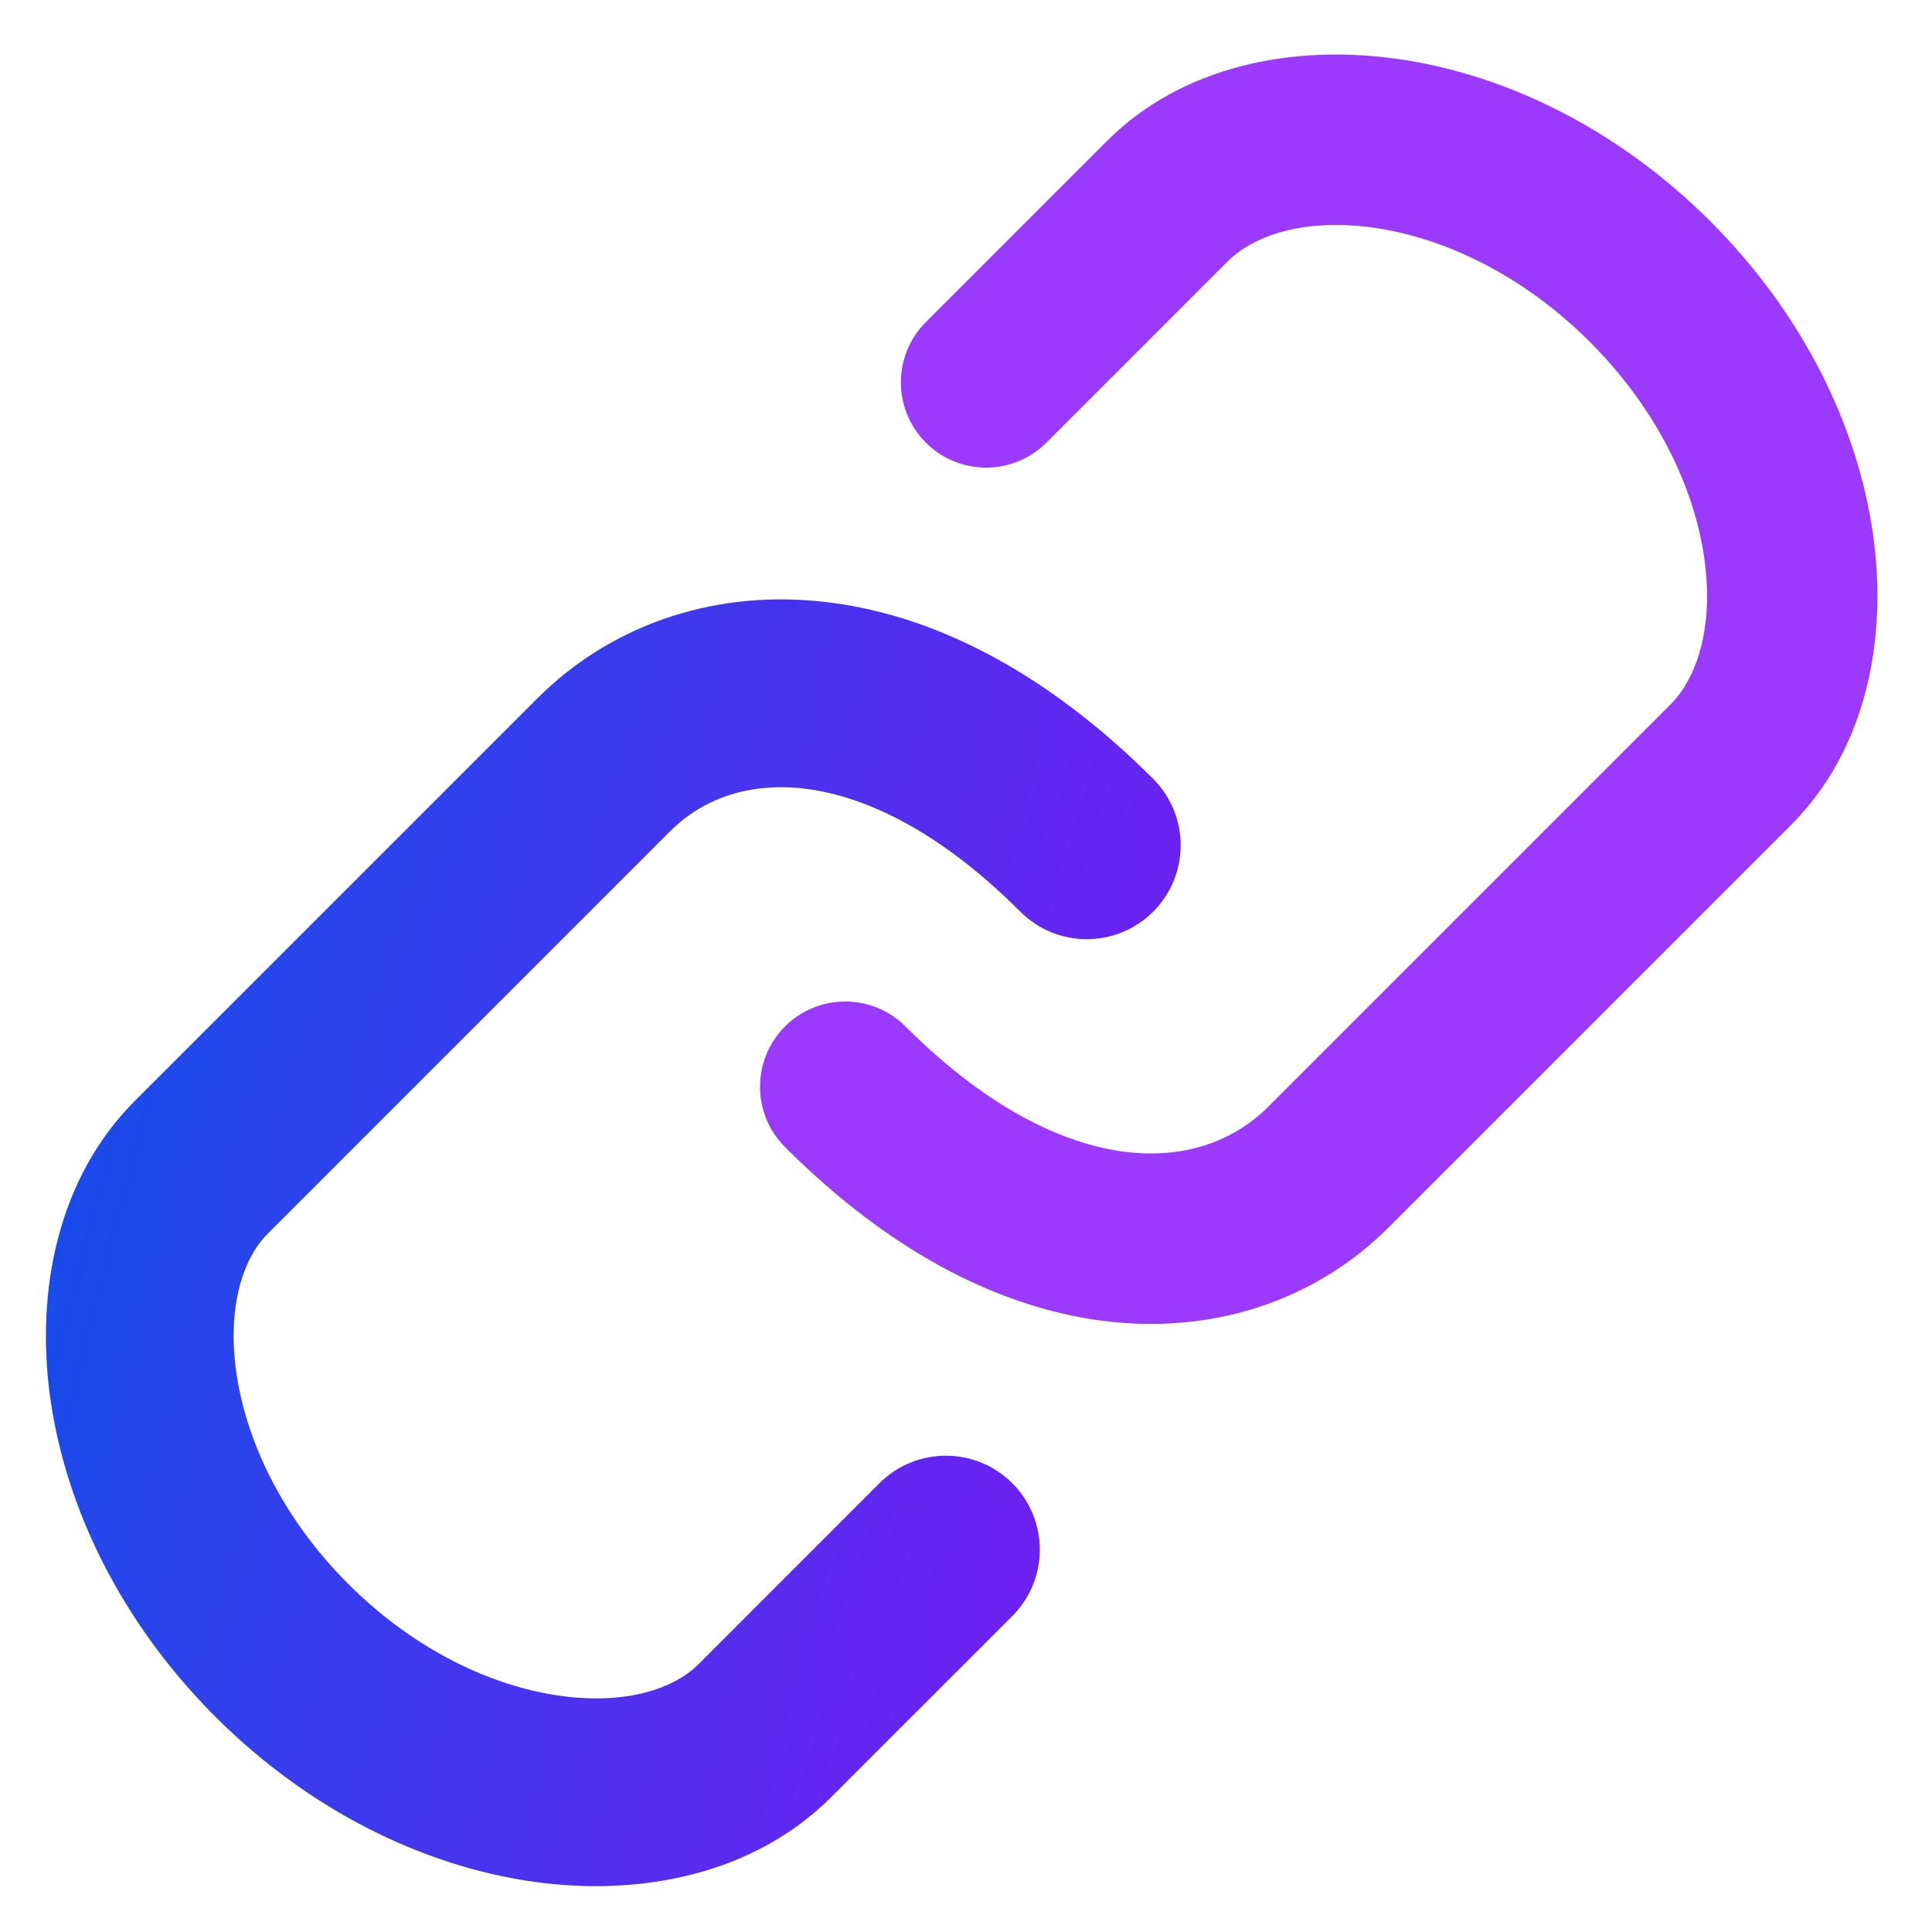
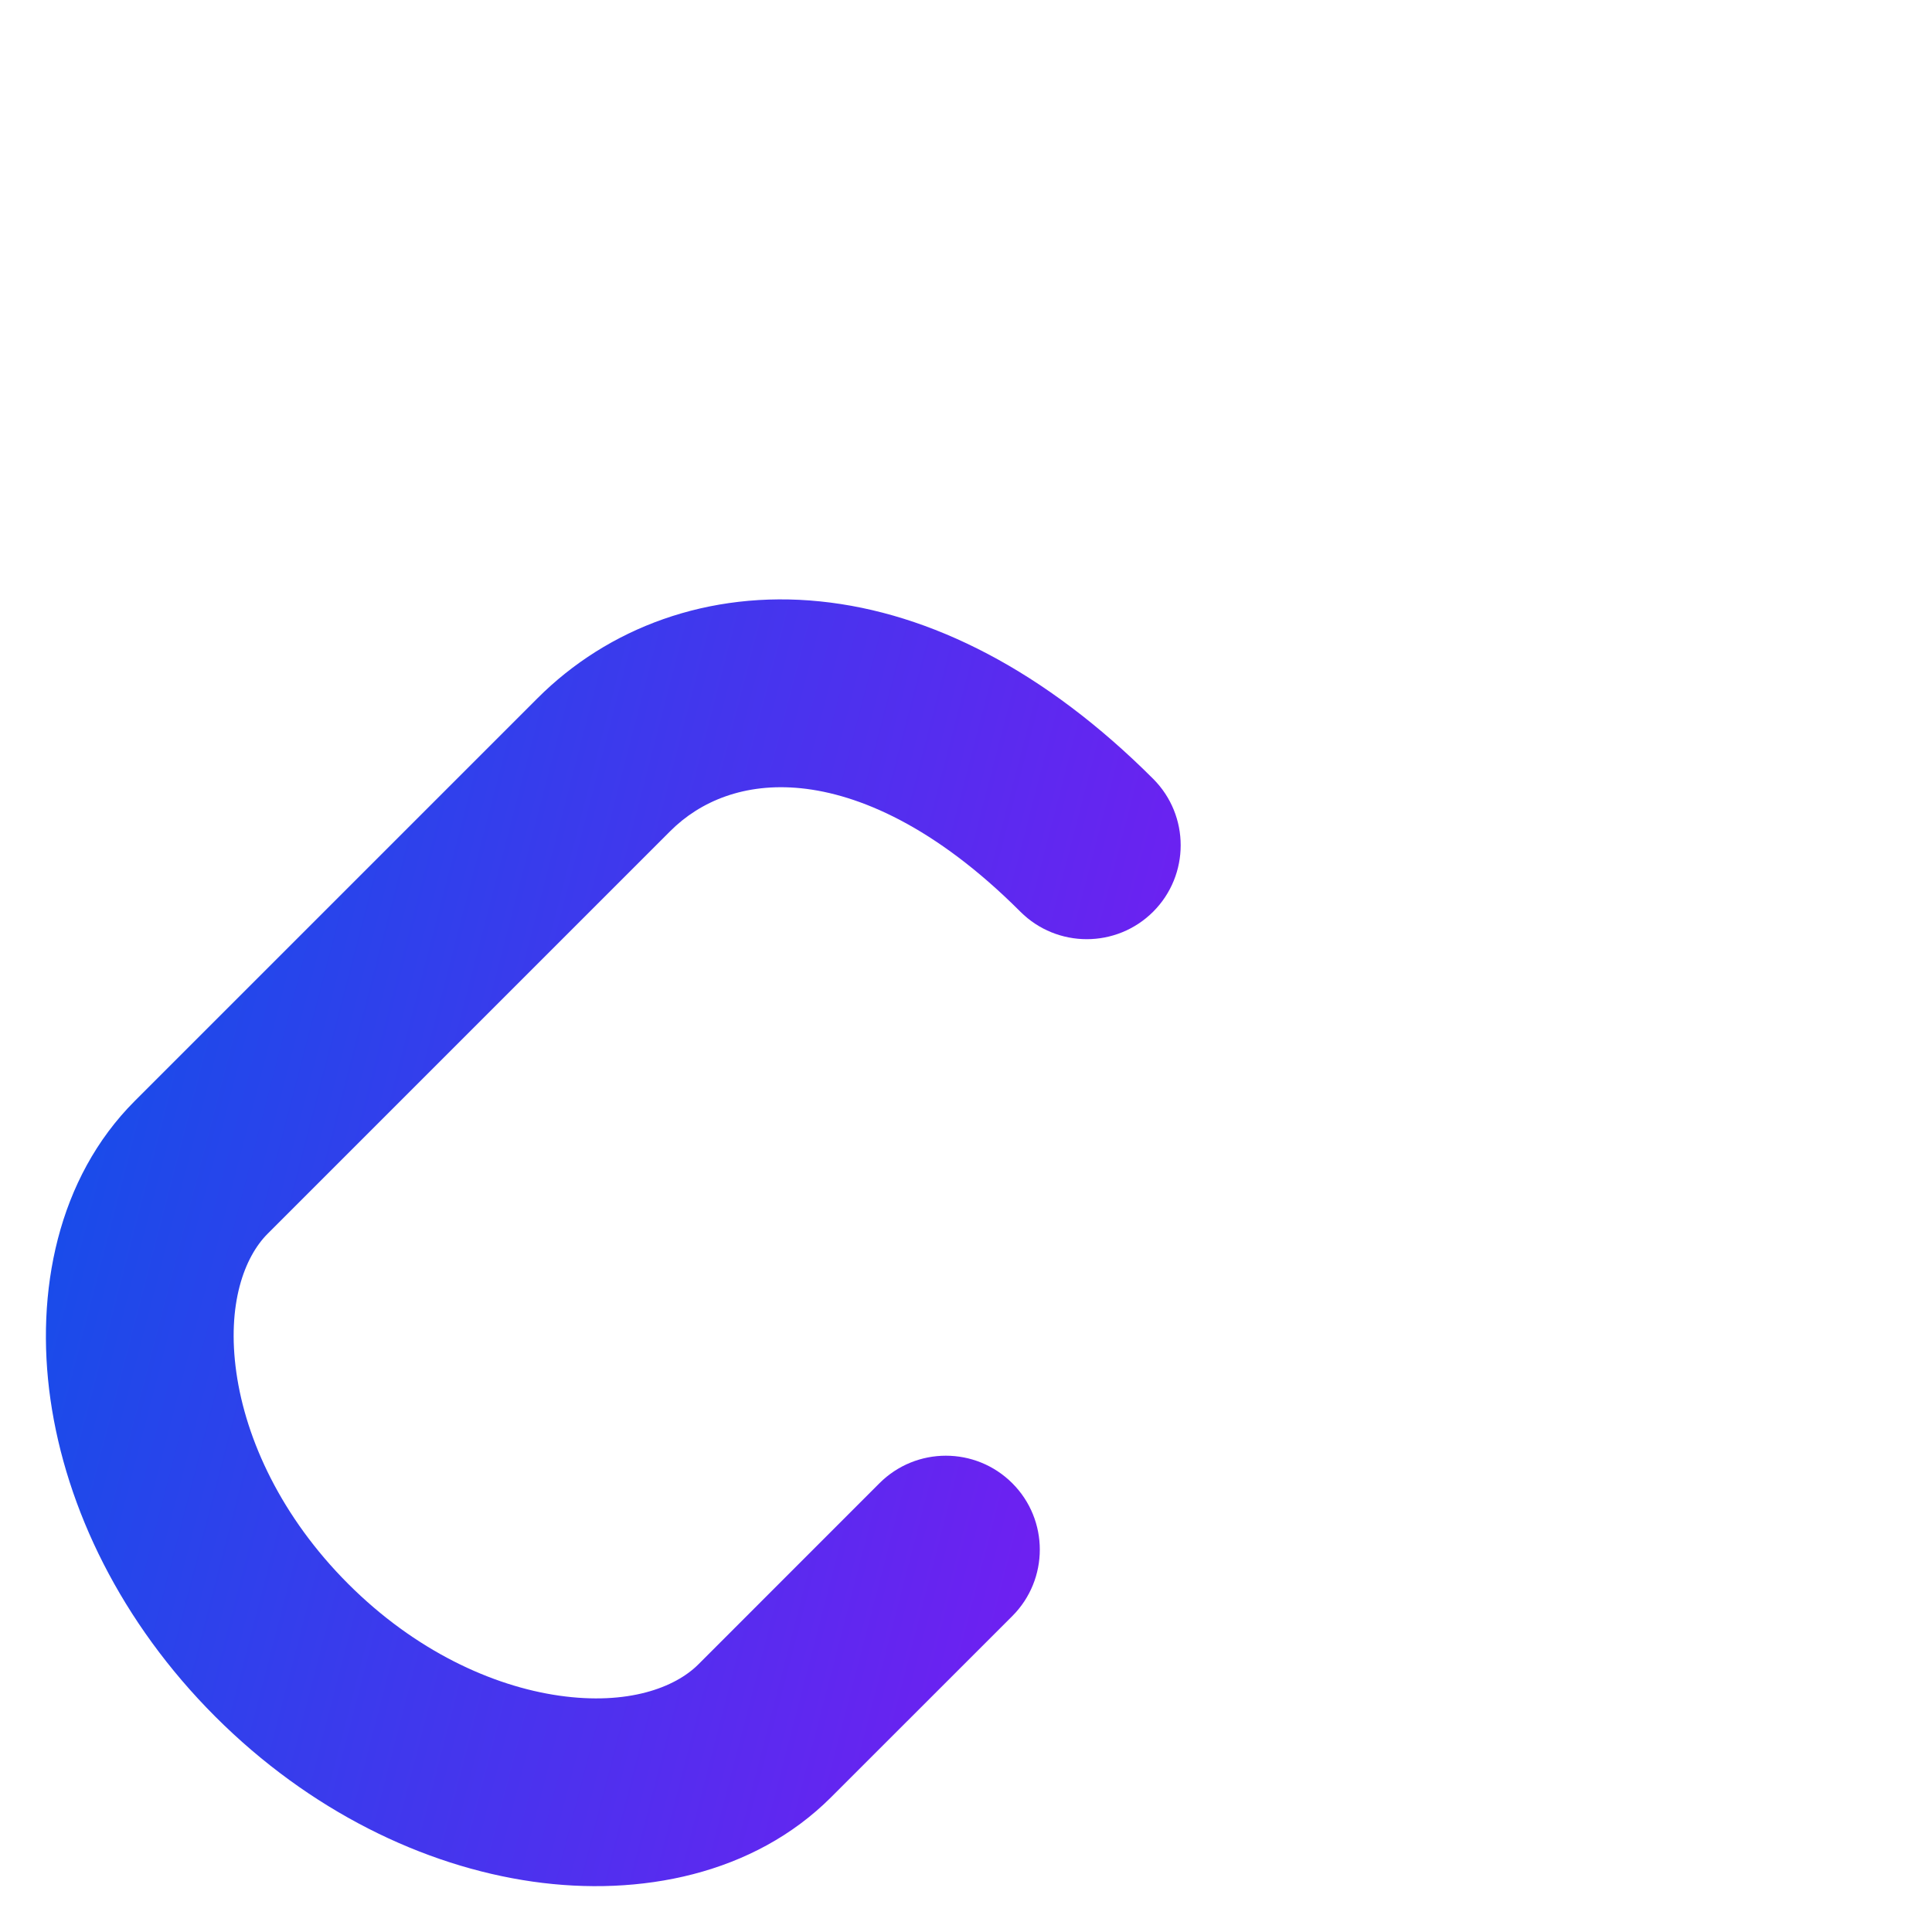
<svg xmlns="http://www.w3.org/2000/svg" width="36" height="36" viewBox="0 0 36 36" fill="none">
  <path d="M4.405 25.581C4.583 26.826 5.241 28.266 6.488 29.513C7.735 30.76 9.174 31.418 10.42 31.596C11.699 31.779 12.58 31.446 13.013 31.013L16.387 27.638C17.071 26.954 18.179 26.954 18.863 27.638C19.546 28.321 19.546 29.429 18.863 30.113L15.488 33.487C14.046 34.93 11.926 35.347 9.925 35.061C7.889 34.77 5.766 33.74 4.013 31.988C2.26 30.235 1.231 28.111 0.94 26.076C0.654 24.074 1.071 21.955 2.513 20.513L10.013 13.013C11.329 11.696 13.202 10.994 15.281 11.206C17.343 11.416 19.479 12.504 21.488 14.513C22.171 15.196 22.171 16.304 21.488 16.988C20.804 17.671 19.696 17.671 19.013 16.988C17.422 15.396 15.995 14.797 14.926 14.688C13.873 14.581 13.046 14.929 12.488 15.488L4.988 22.988C4.555 23.42 4.222 24.301 4.405 25.581Z" fill="url(#paint0_linear_624_2786)" />
-   <path d="M31.756 10.396C31.573 9.114 30.897 7.643 29.627 6.373C28.357 5.103 26.886 4.427 25.604 4.244C24.291 4.057 23.353 4.393 22.873 4.873L19.498 8.248C18.878 8.868 17.872 8.868 17.252 8.248C16.632 7.628 16.632 6.622 17.252 6.002L20.627 2.627C22.022 1.231 24.084 0.818 26.053 1.1C28.052 1.385 30.143 2.397 31.873 4.127C33.603 5.857 34.615 7.948 34.9 9.947C35.182 11.916 34.769 13.978 33.373 15.373L25.873 22.873C24.591 24.155 22.767 24.84 20.736 24.633C18.72 24.428 16.616 23.363 14.627 21.373C14.007 20.753 14.007 19.747 14.627 19.127C15.247 18.507 16.253 18.507 16.873 19.127C18.484 20.737 19.942 21.36 21.058 21.473C22.158 21.585 23.034 21.22 23.627 20.627L31.127 13.127C31.607 12.647 31.943 11.709 31.756 10.396Z" fill="#9B3AFC" />
  <defs>
    <linearGradient id="paint0_linear_624_2786" x1="-0.68" y1="23.706" x2="24.231" y2="30.177" gradientUnits="userSpaceOnUse">
      <stop stop-color="#134FE9" />
      <stop offset="1" stop-color="#8415F3" />
    </linearGradient>
  </defs>
</svg>